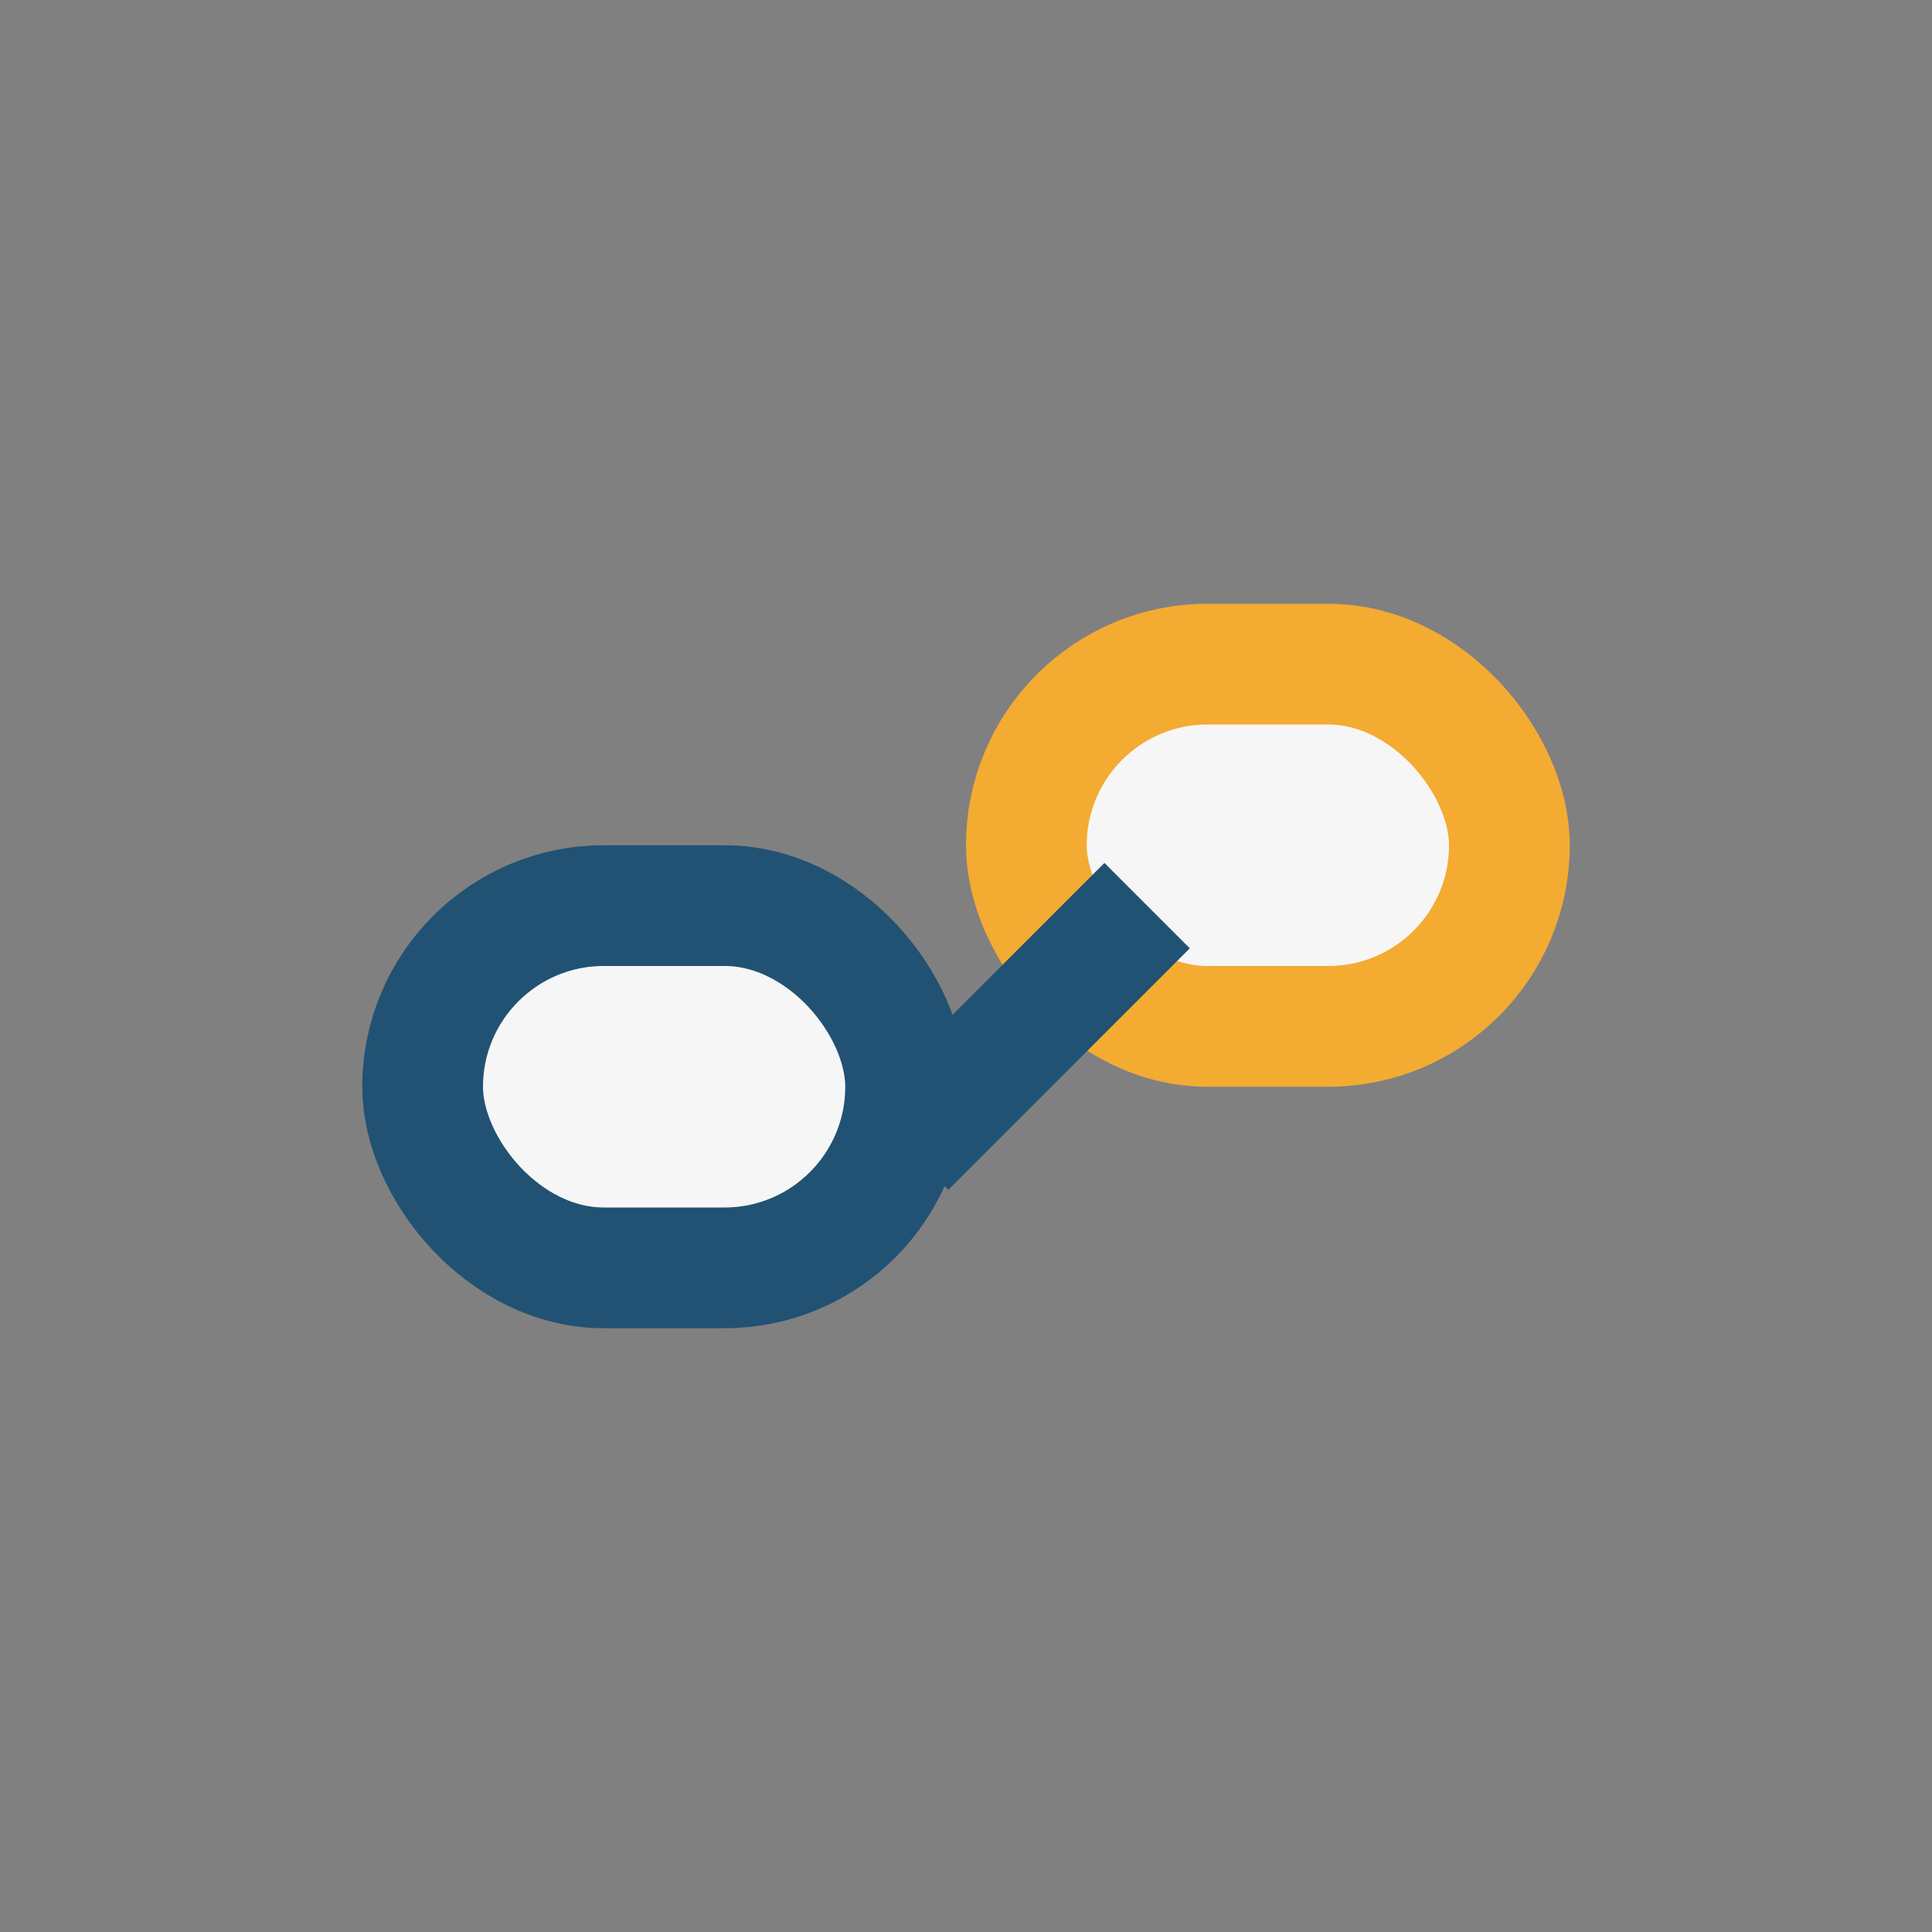
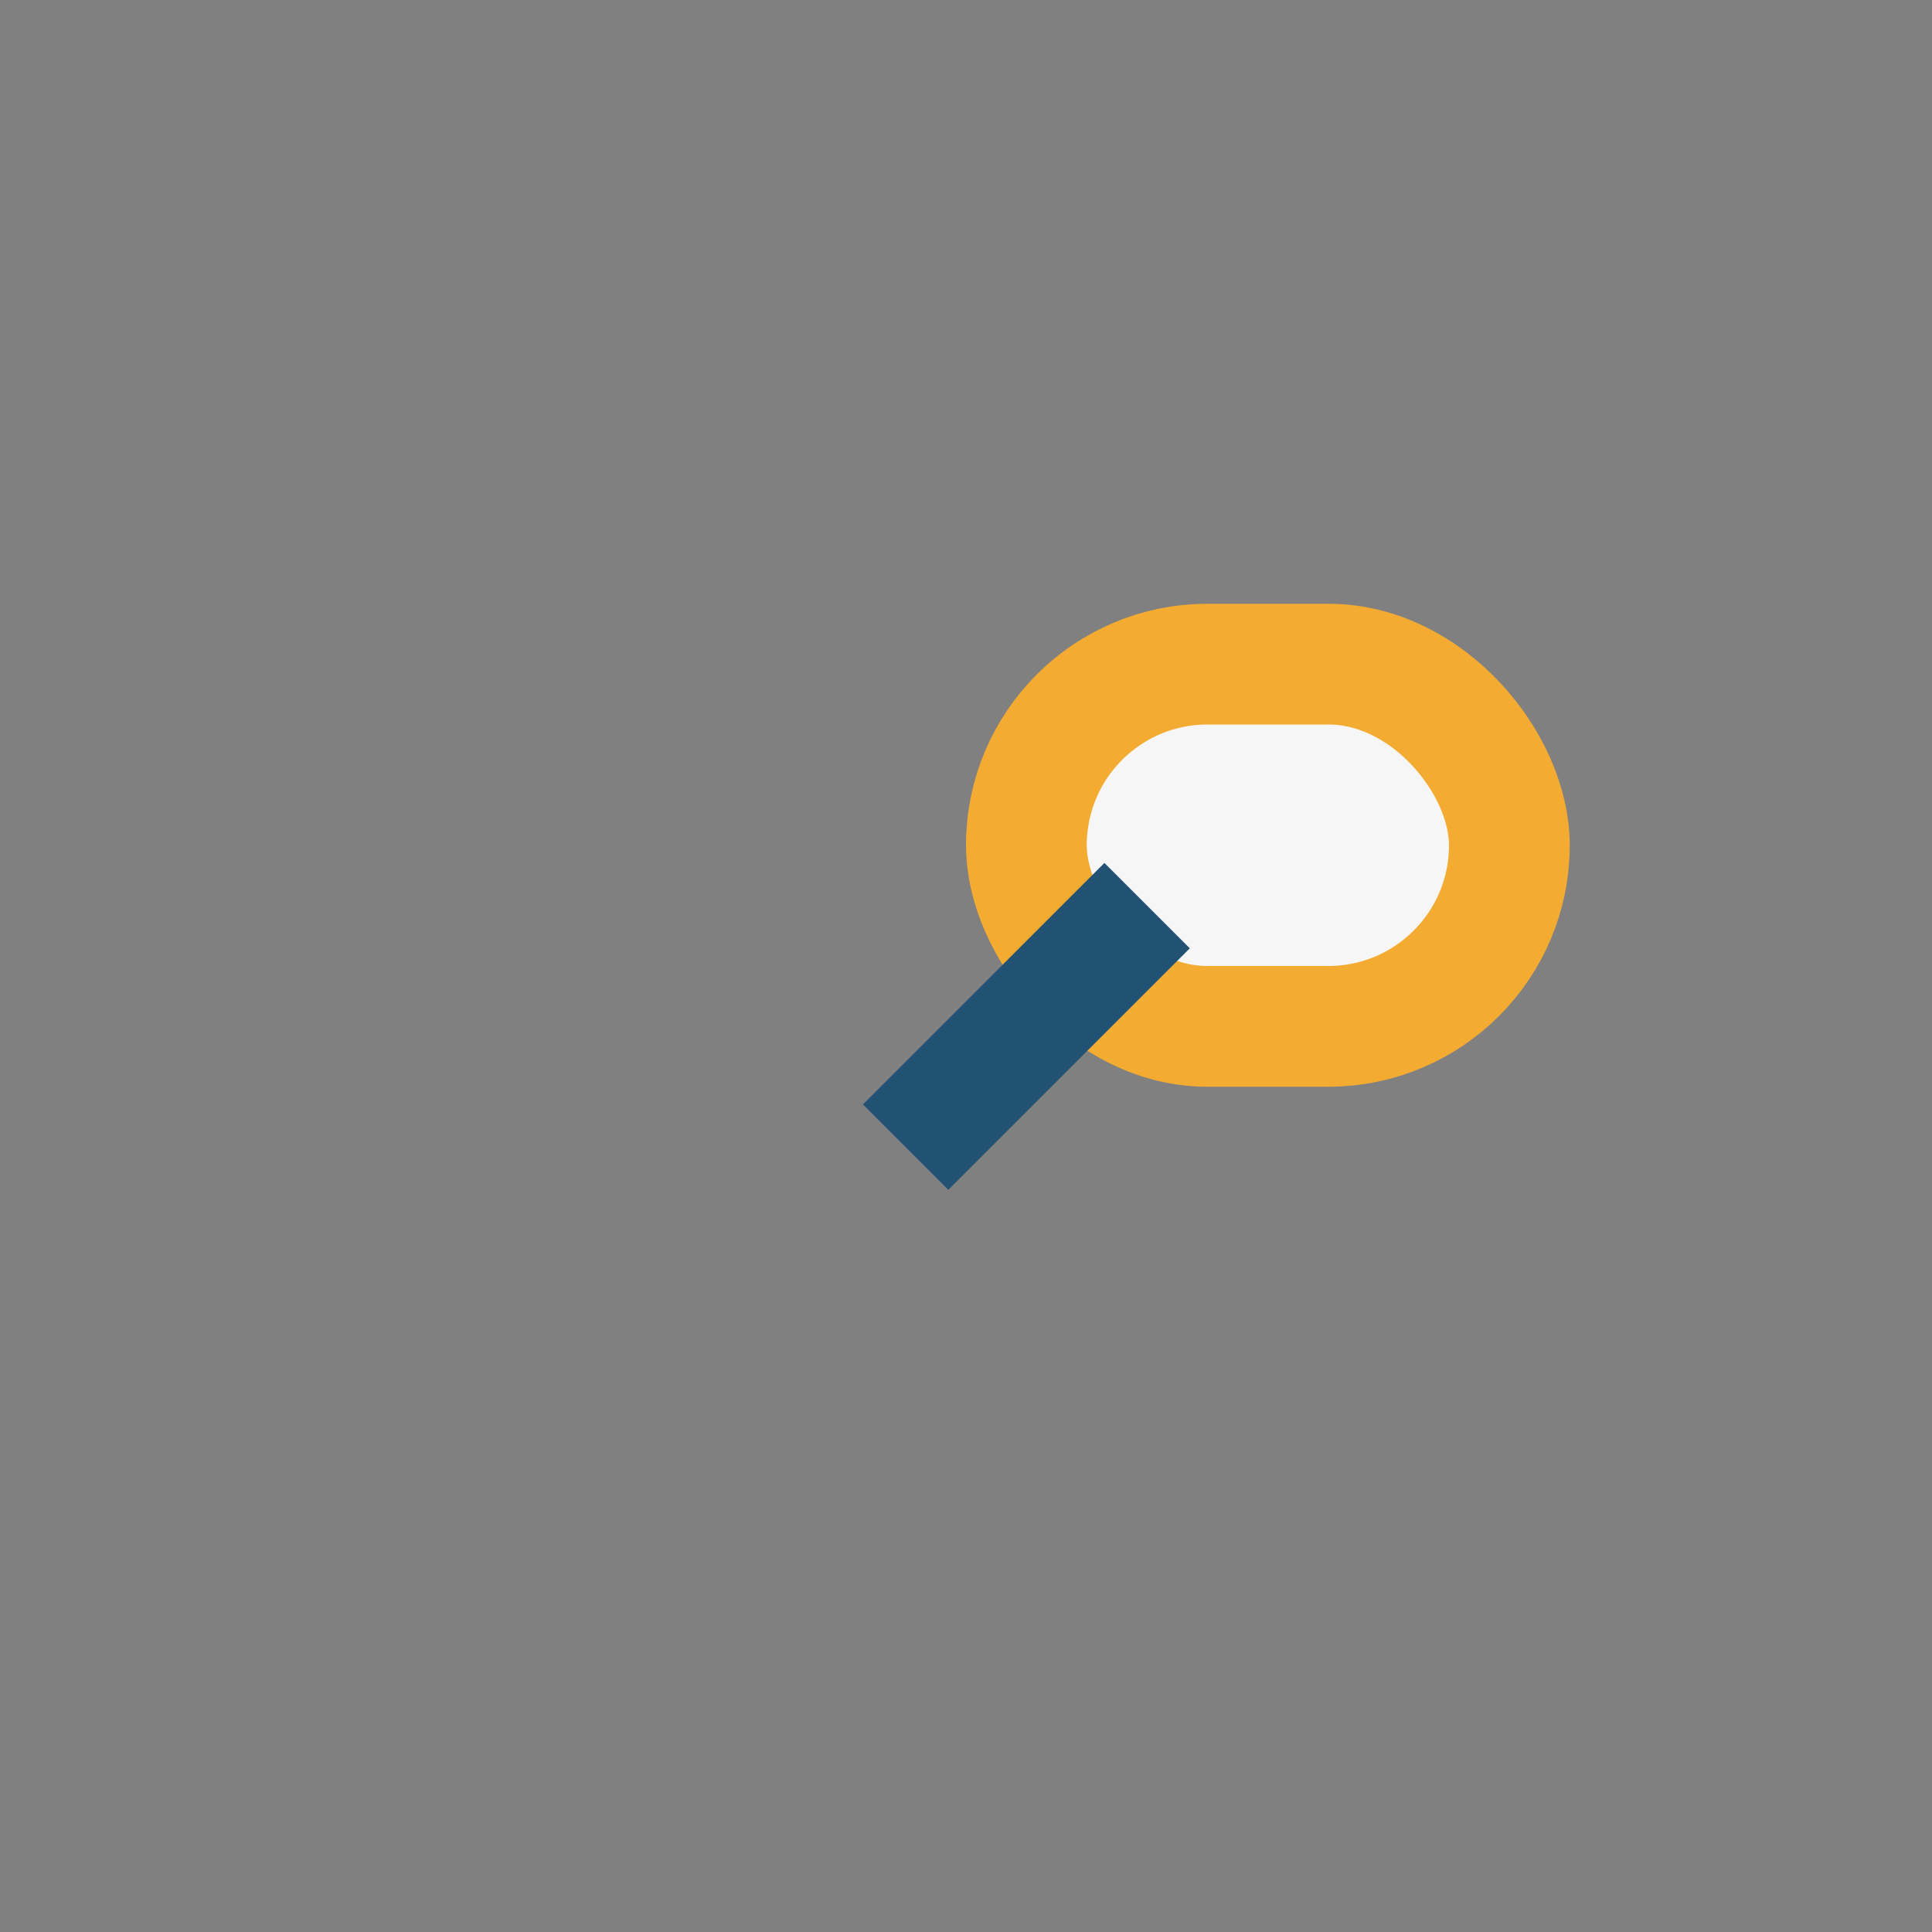
<svg xmlns="http://www.w3.org/2000/svg" width="32" height="32" viewBox="0 0 32 32">
  <rect x="0" y="0" width="32" height="32" fill="#808080" stroke="none" />
-   <rect x="7" y="15" width="8" height="6" rx="3" fill="#F6F6F6" stroke="#215273" stroke-width="2" />
  <rect x="17" y="11" width="8" height="6" rx="3" fill="#F6F6F6" stroke="#F4AB32" stroke-width="2" />
  <path d="M15 19 L19 15" stroke="#215273" fill="none" stroke-width="2" />
</svg>